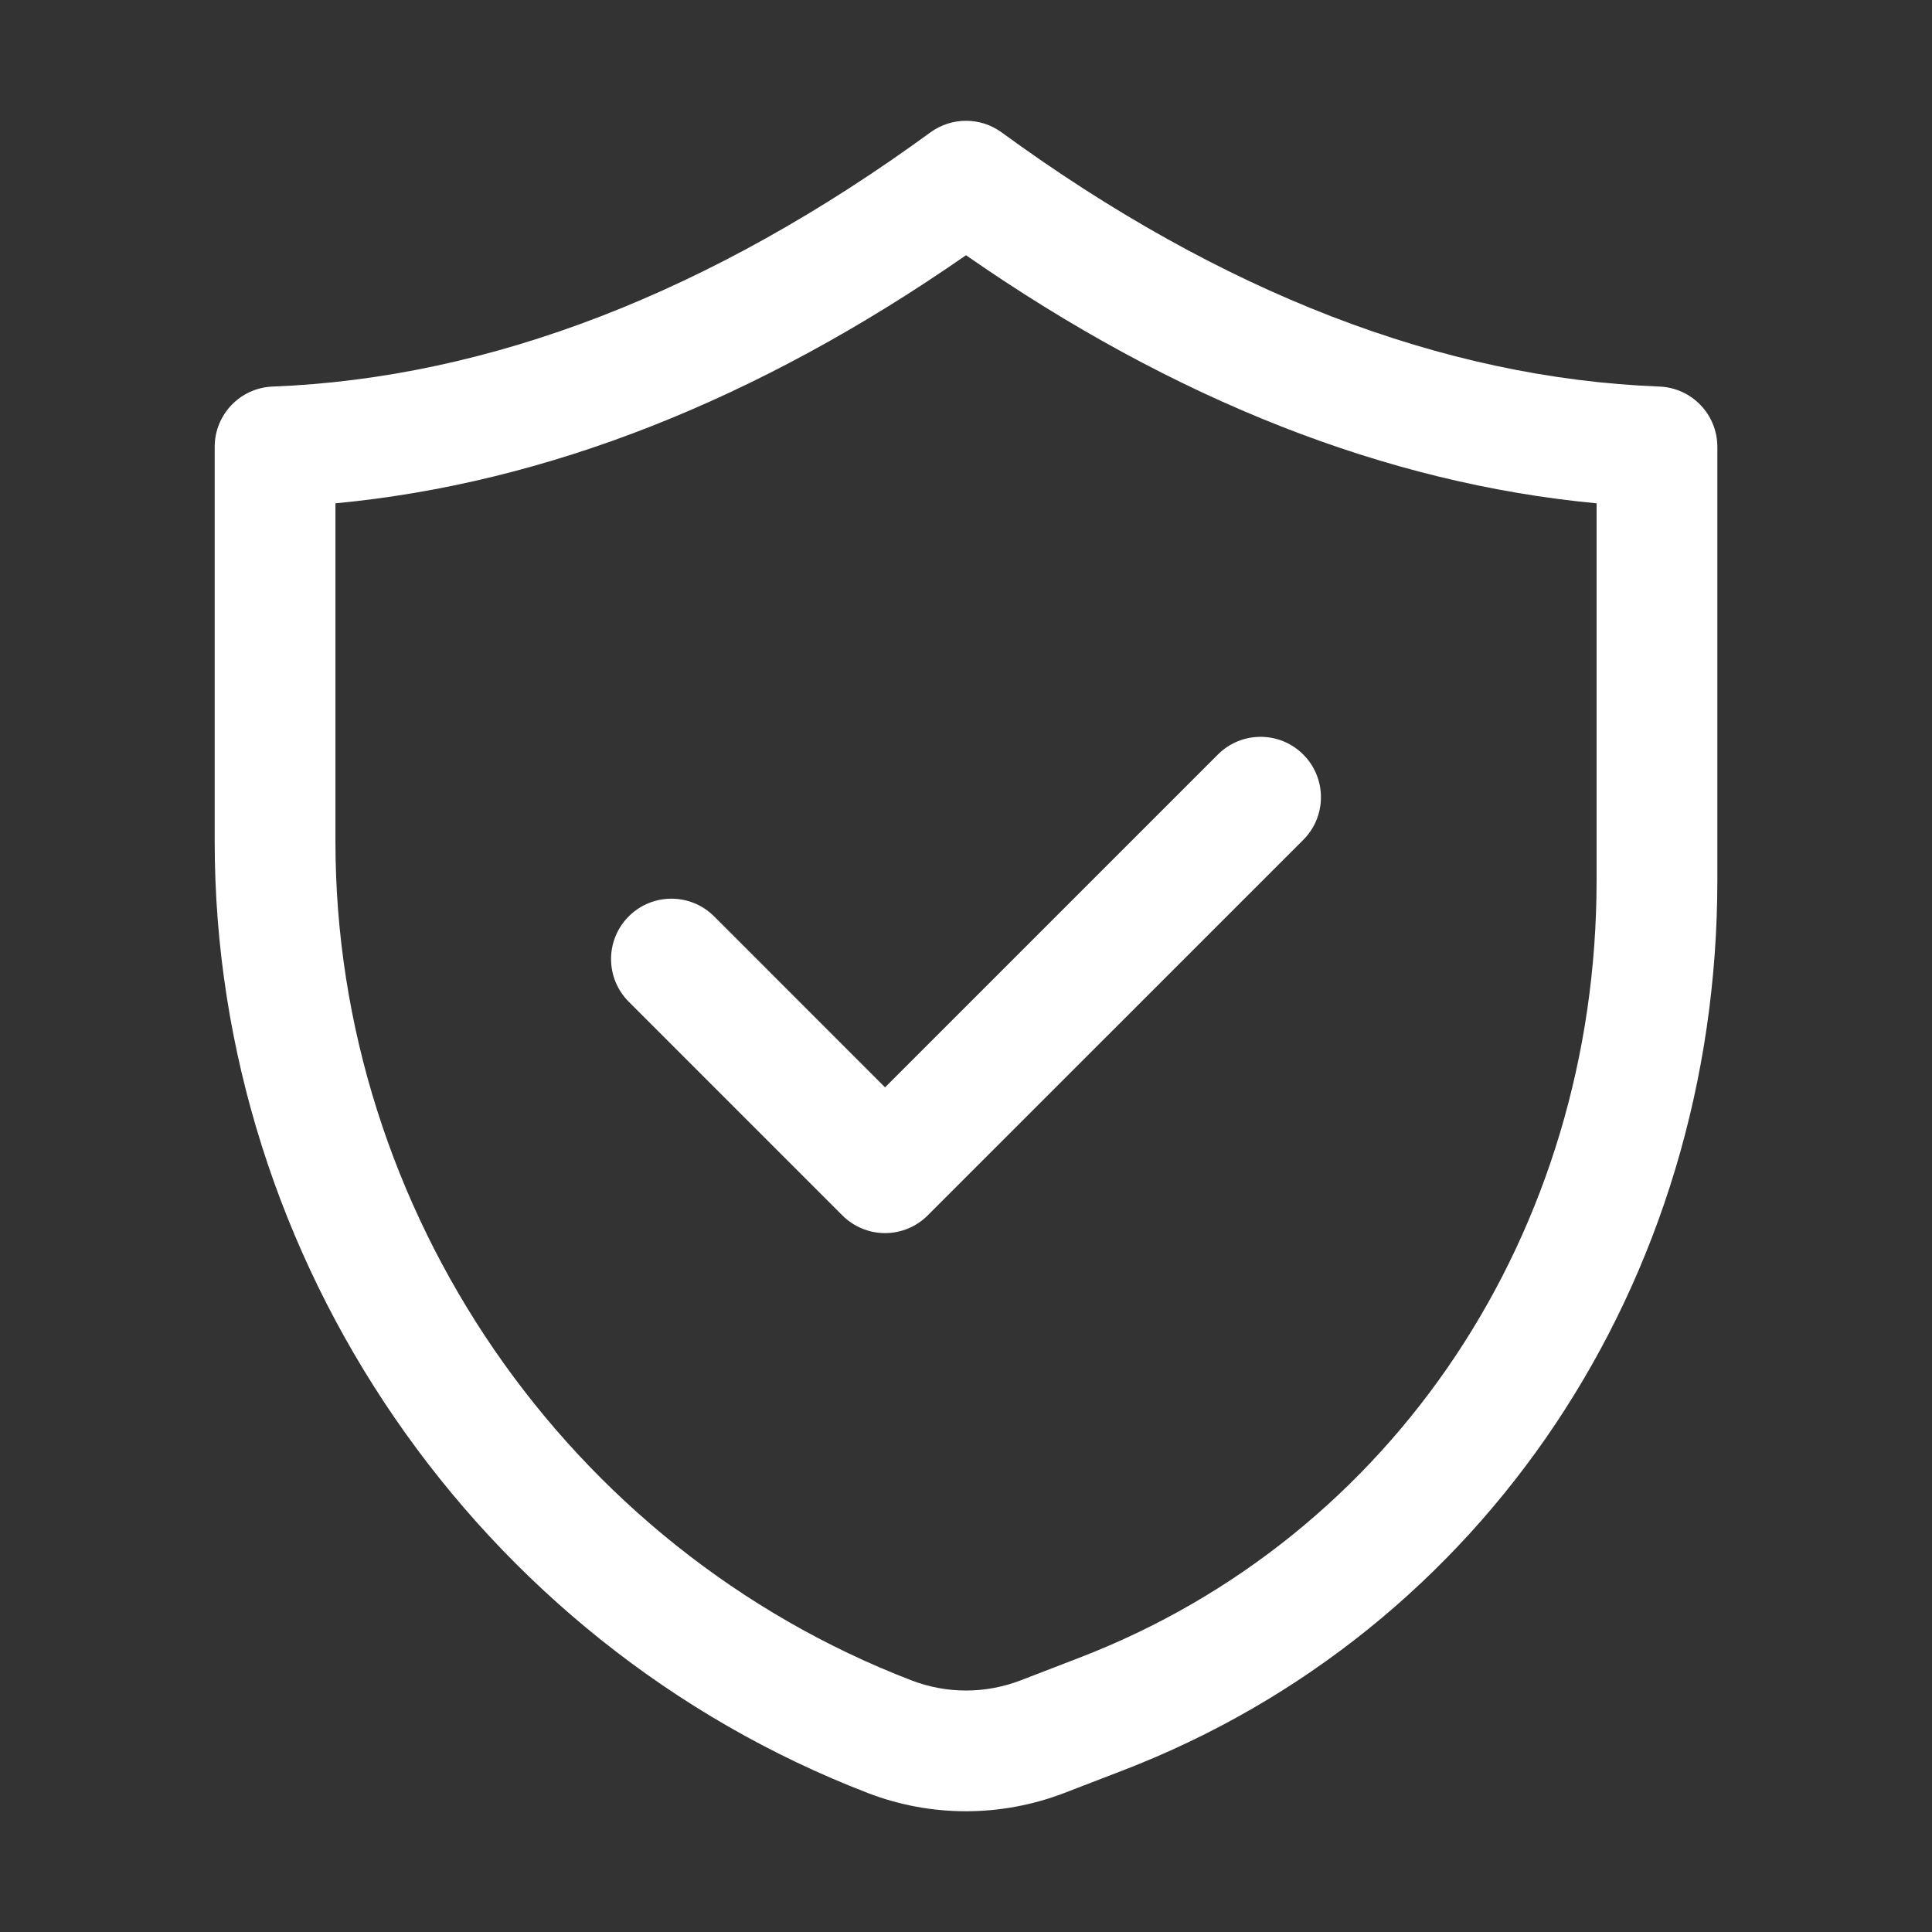
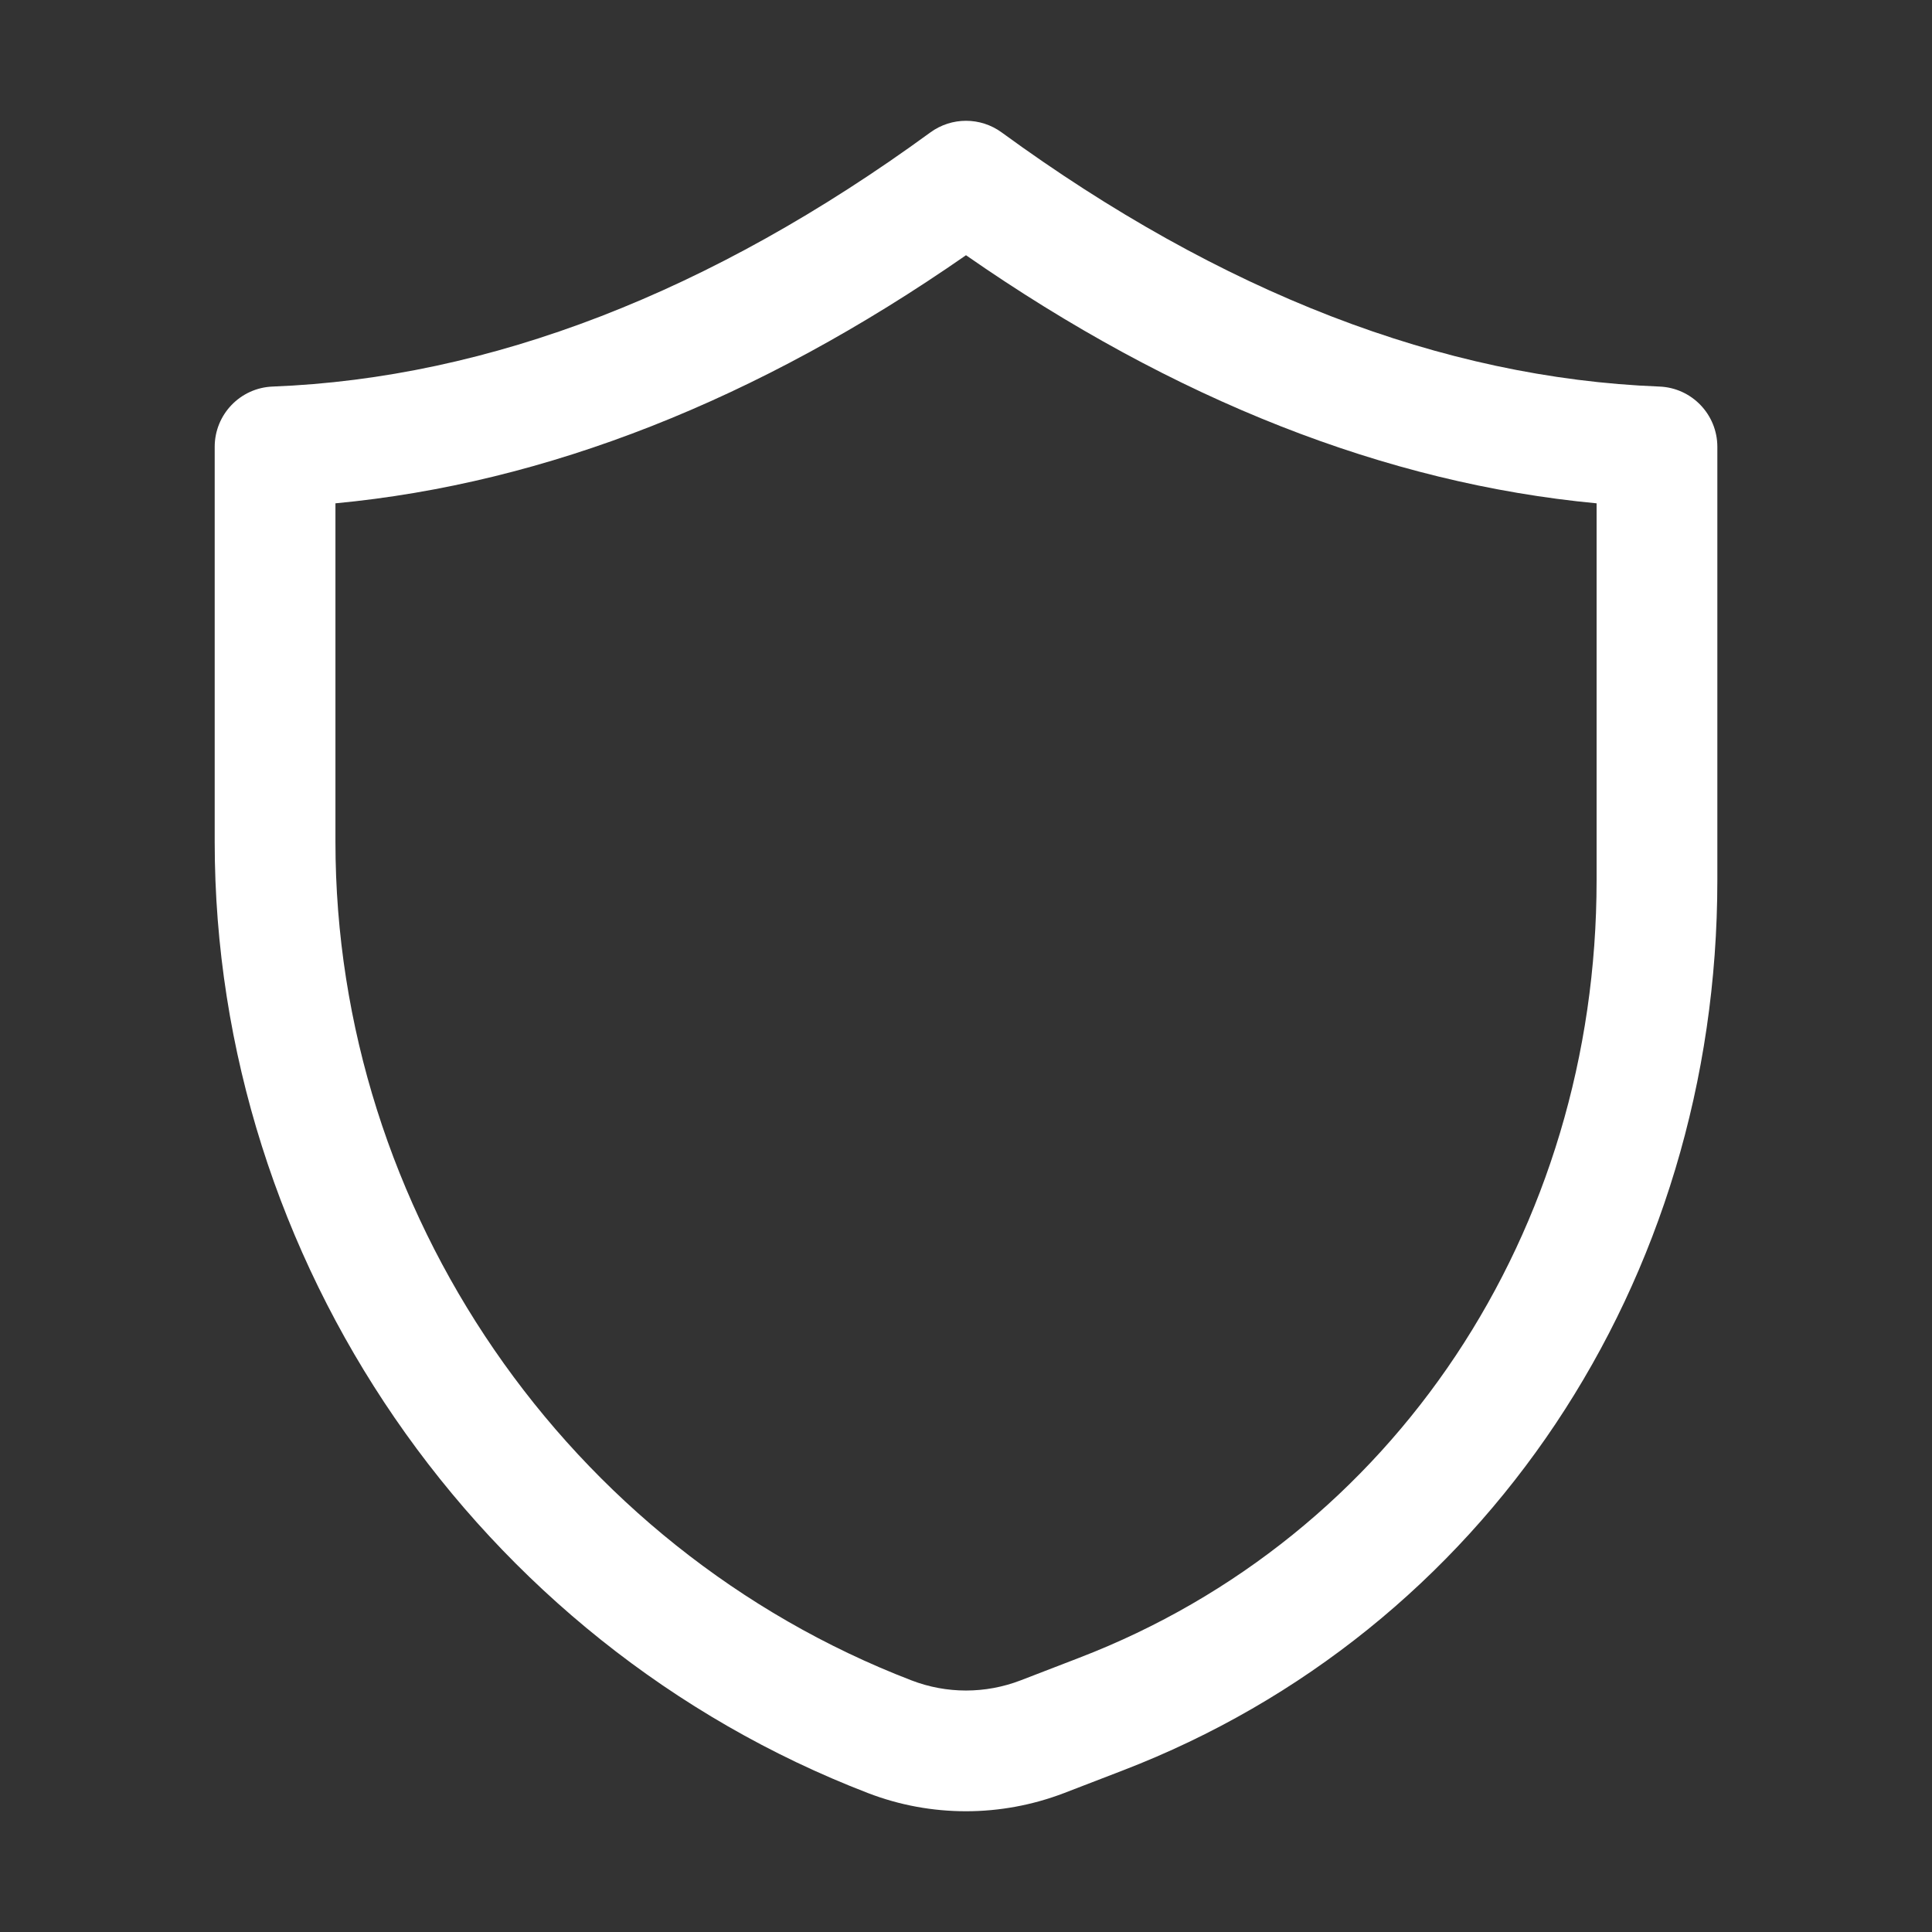
<svg xmlns="http://www.w3.org/2000/svg" width="48" height="48" viewBox="0 0 48 48" fill="none">
  <rect x="0" y="0" width="48" height="48" fill="#333333" stroke="none" />
  <path d="M5.334 11.102V20.912C5.333 31.314 11.855 40.813 21.567 44.549C22.351 44.851 23.176 45 24 45C24.825 45 25.65 44.849 26.435 44.549L27.891 43.988C36.868 40.535 42.669 31.852 42.667 21.867V11.102C42.667 10.296 42.03 9.634 41.226 9.604C35.834 9.394 30.336 7.269 24.885 3.289C24.358 2.905 23.643 2.905 23.116 3.289C17.664 7.269 12.166 9.394 6.775 9.604C5.971 9.634 5.334 10.296 5.334 11.102ZM8.334 12.505C13.56 12.012 18.819 9.943 24 6.341C29.18 9.943 34.44 12.012 39.667 12.505V21.867C39.669 30.601 34.623 38.184 26.813 41.187L25.358 41.748C24.482 42.085 23.517 42.085 22.644 41.748C14.084 38.455 8.333 30.082 8.334 20.912V12.505Z" fill="white" />
-   <path d="M20.928 30.196C21.209 30.477 21.59 30.636 21.989 30.636C22.387 30.636 22.768 30.477 23.049 30.196L32.379 20.867C32.965 20.281 32.965 19.331 32.379 18.746C31.793 18.16 30.844 18.16 30.258 18.746L21.989 27.015L17.742 22.767C17.156 22.181 16.207 22.181 15.621 22.767C15.035 23.352 15.035 24.302 15.621 24.888L20.928 30.196Z" fill="white" />
</svg>